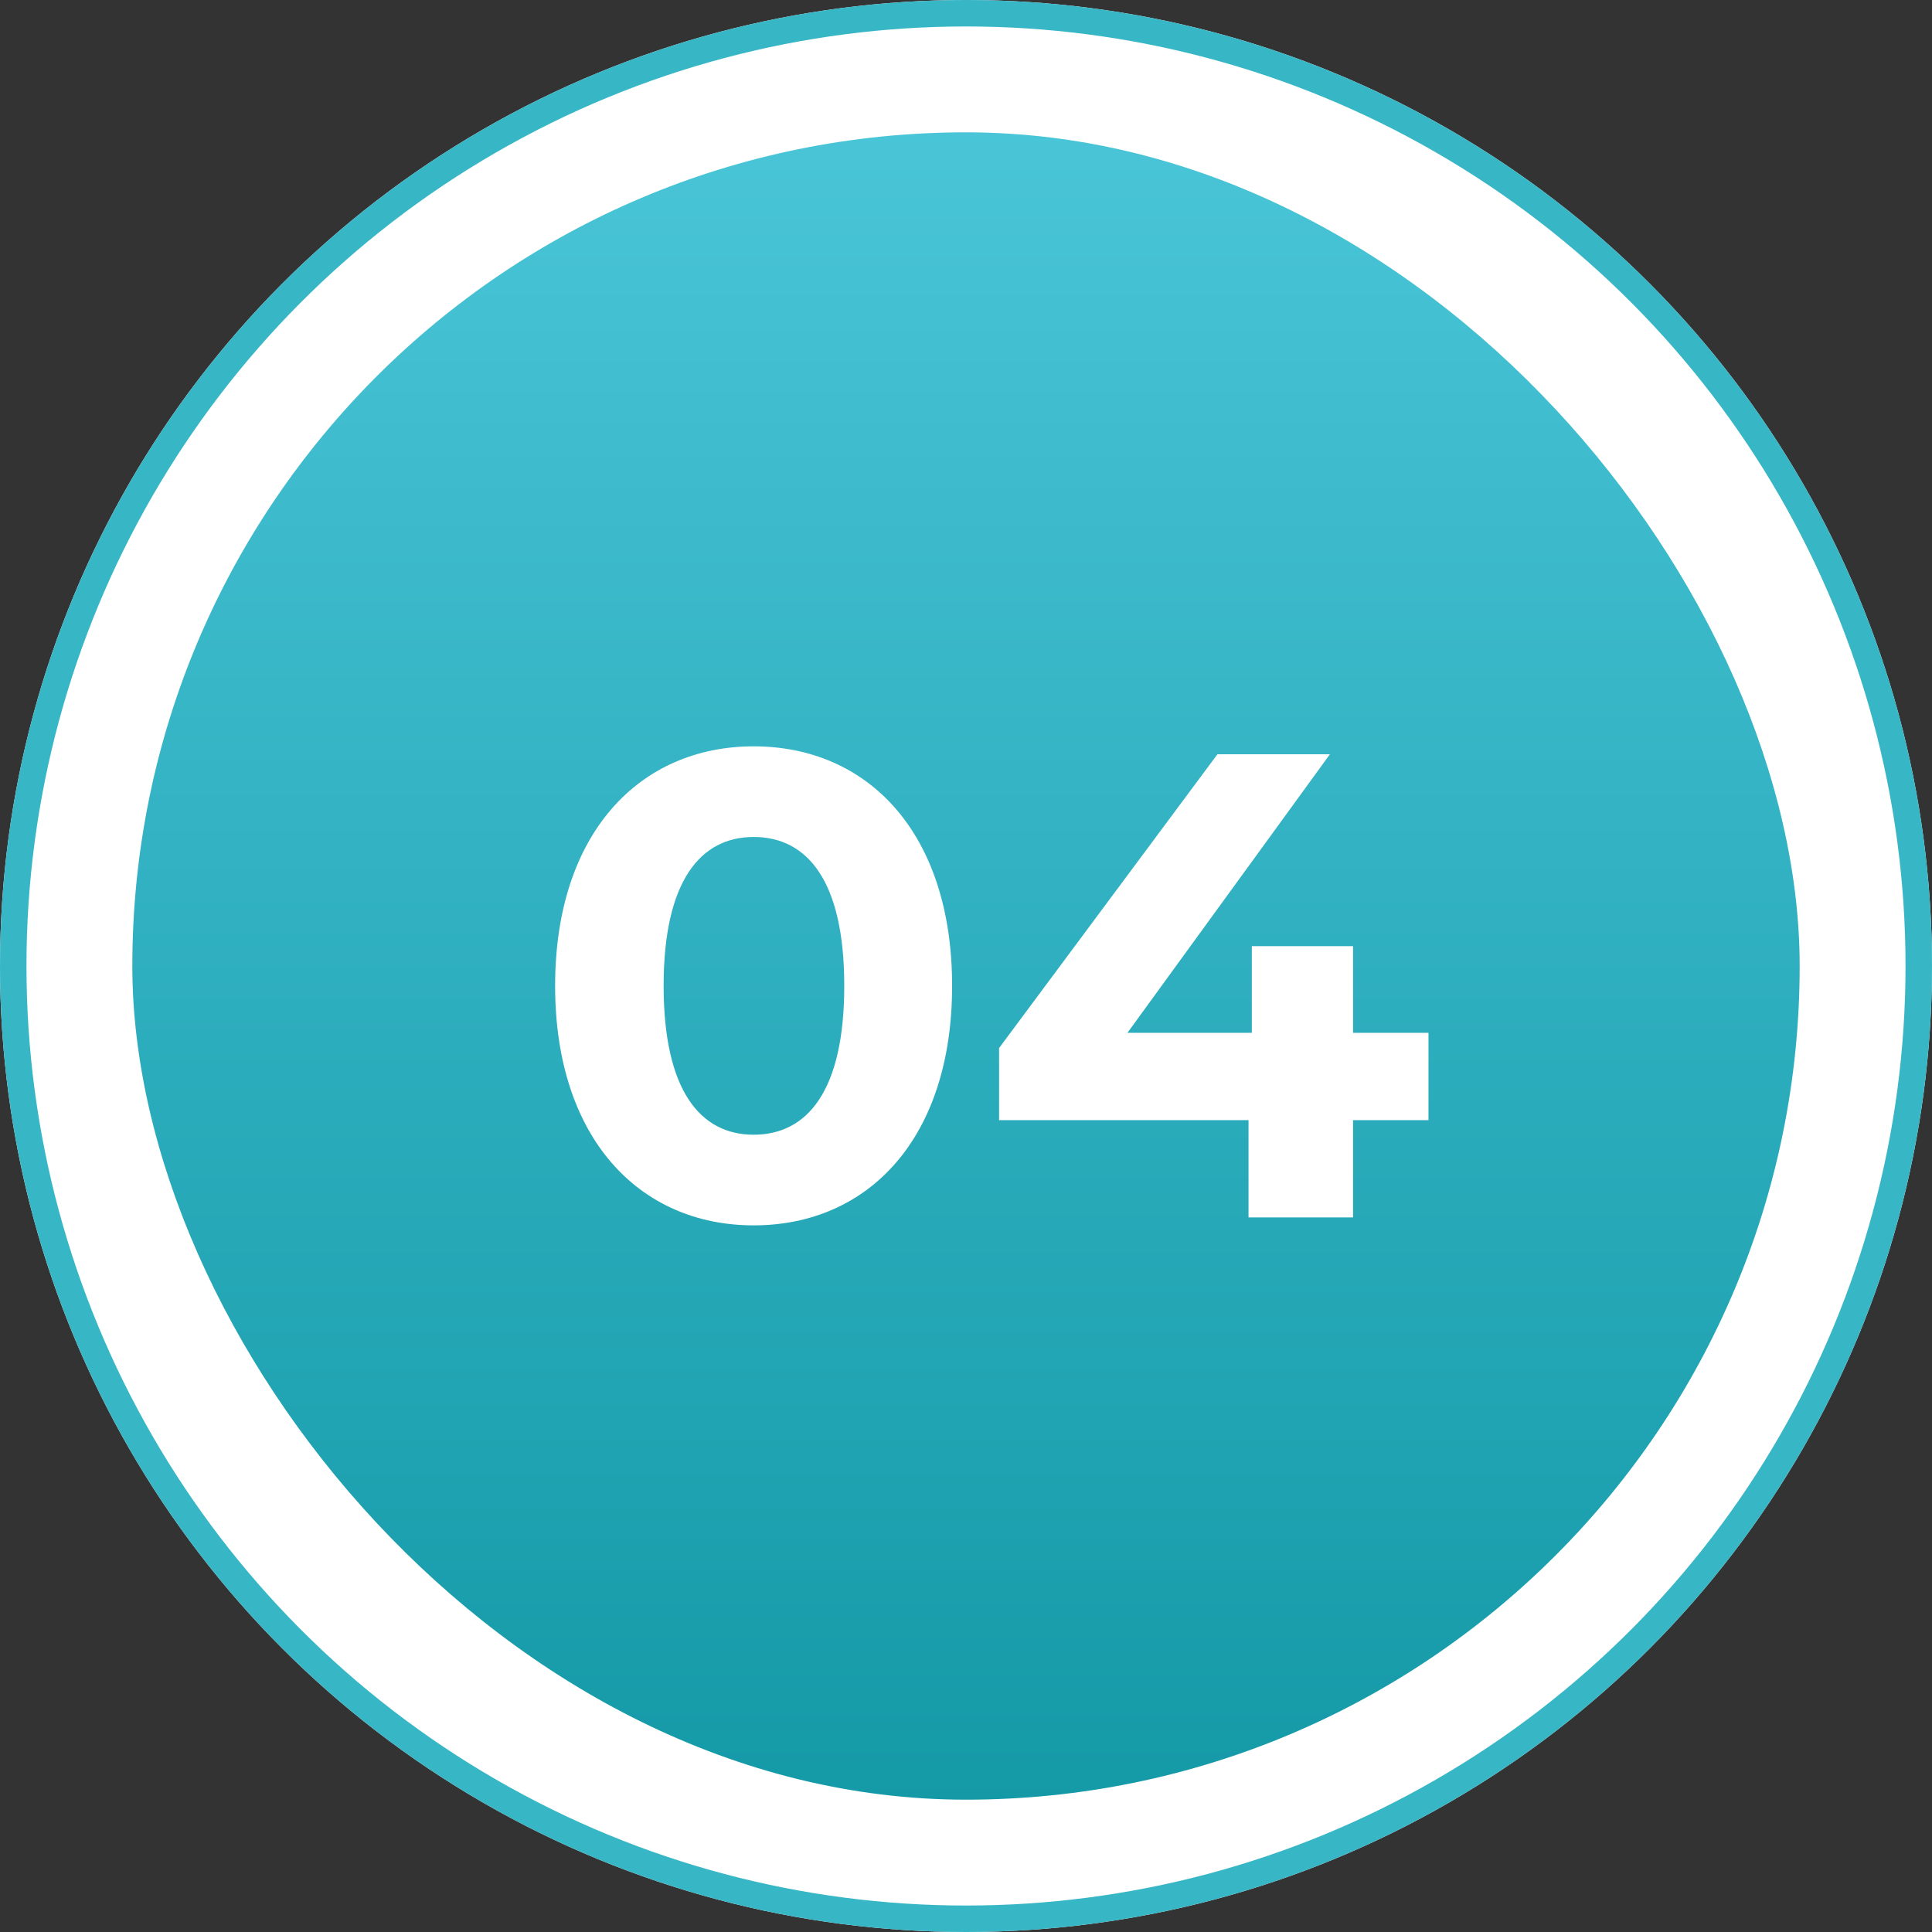
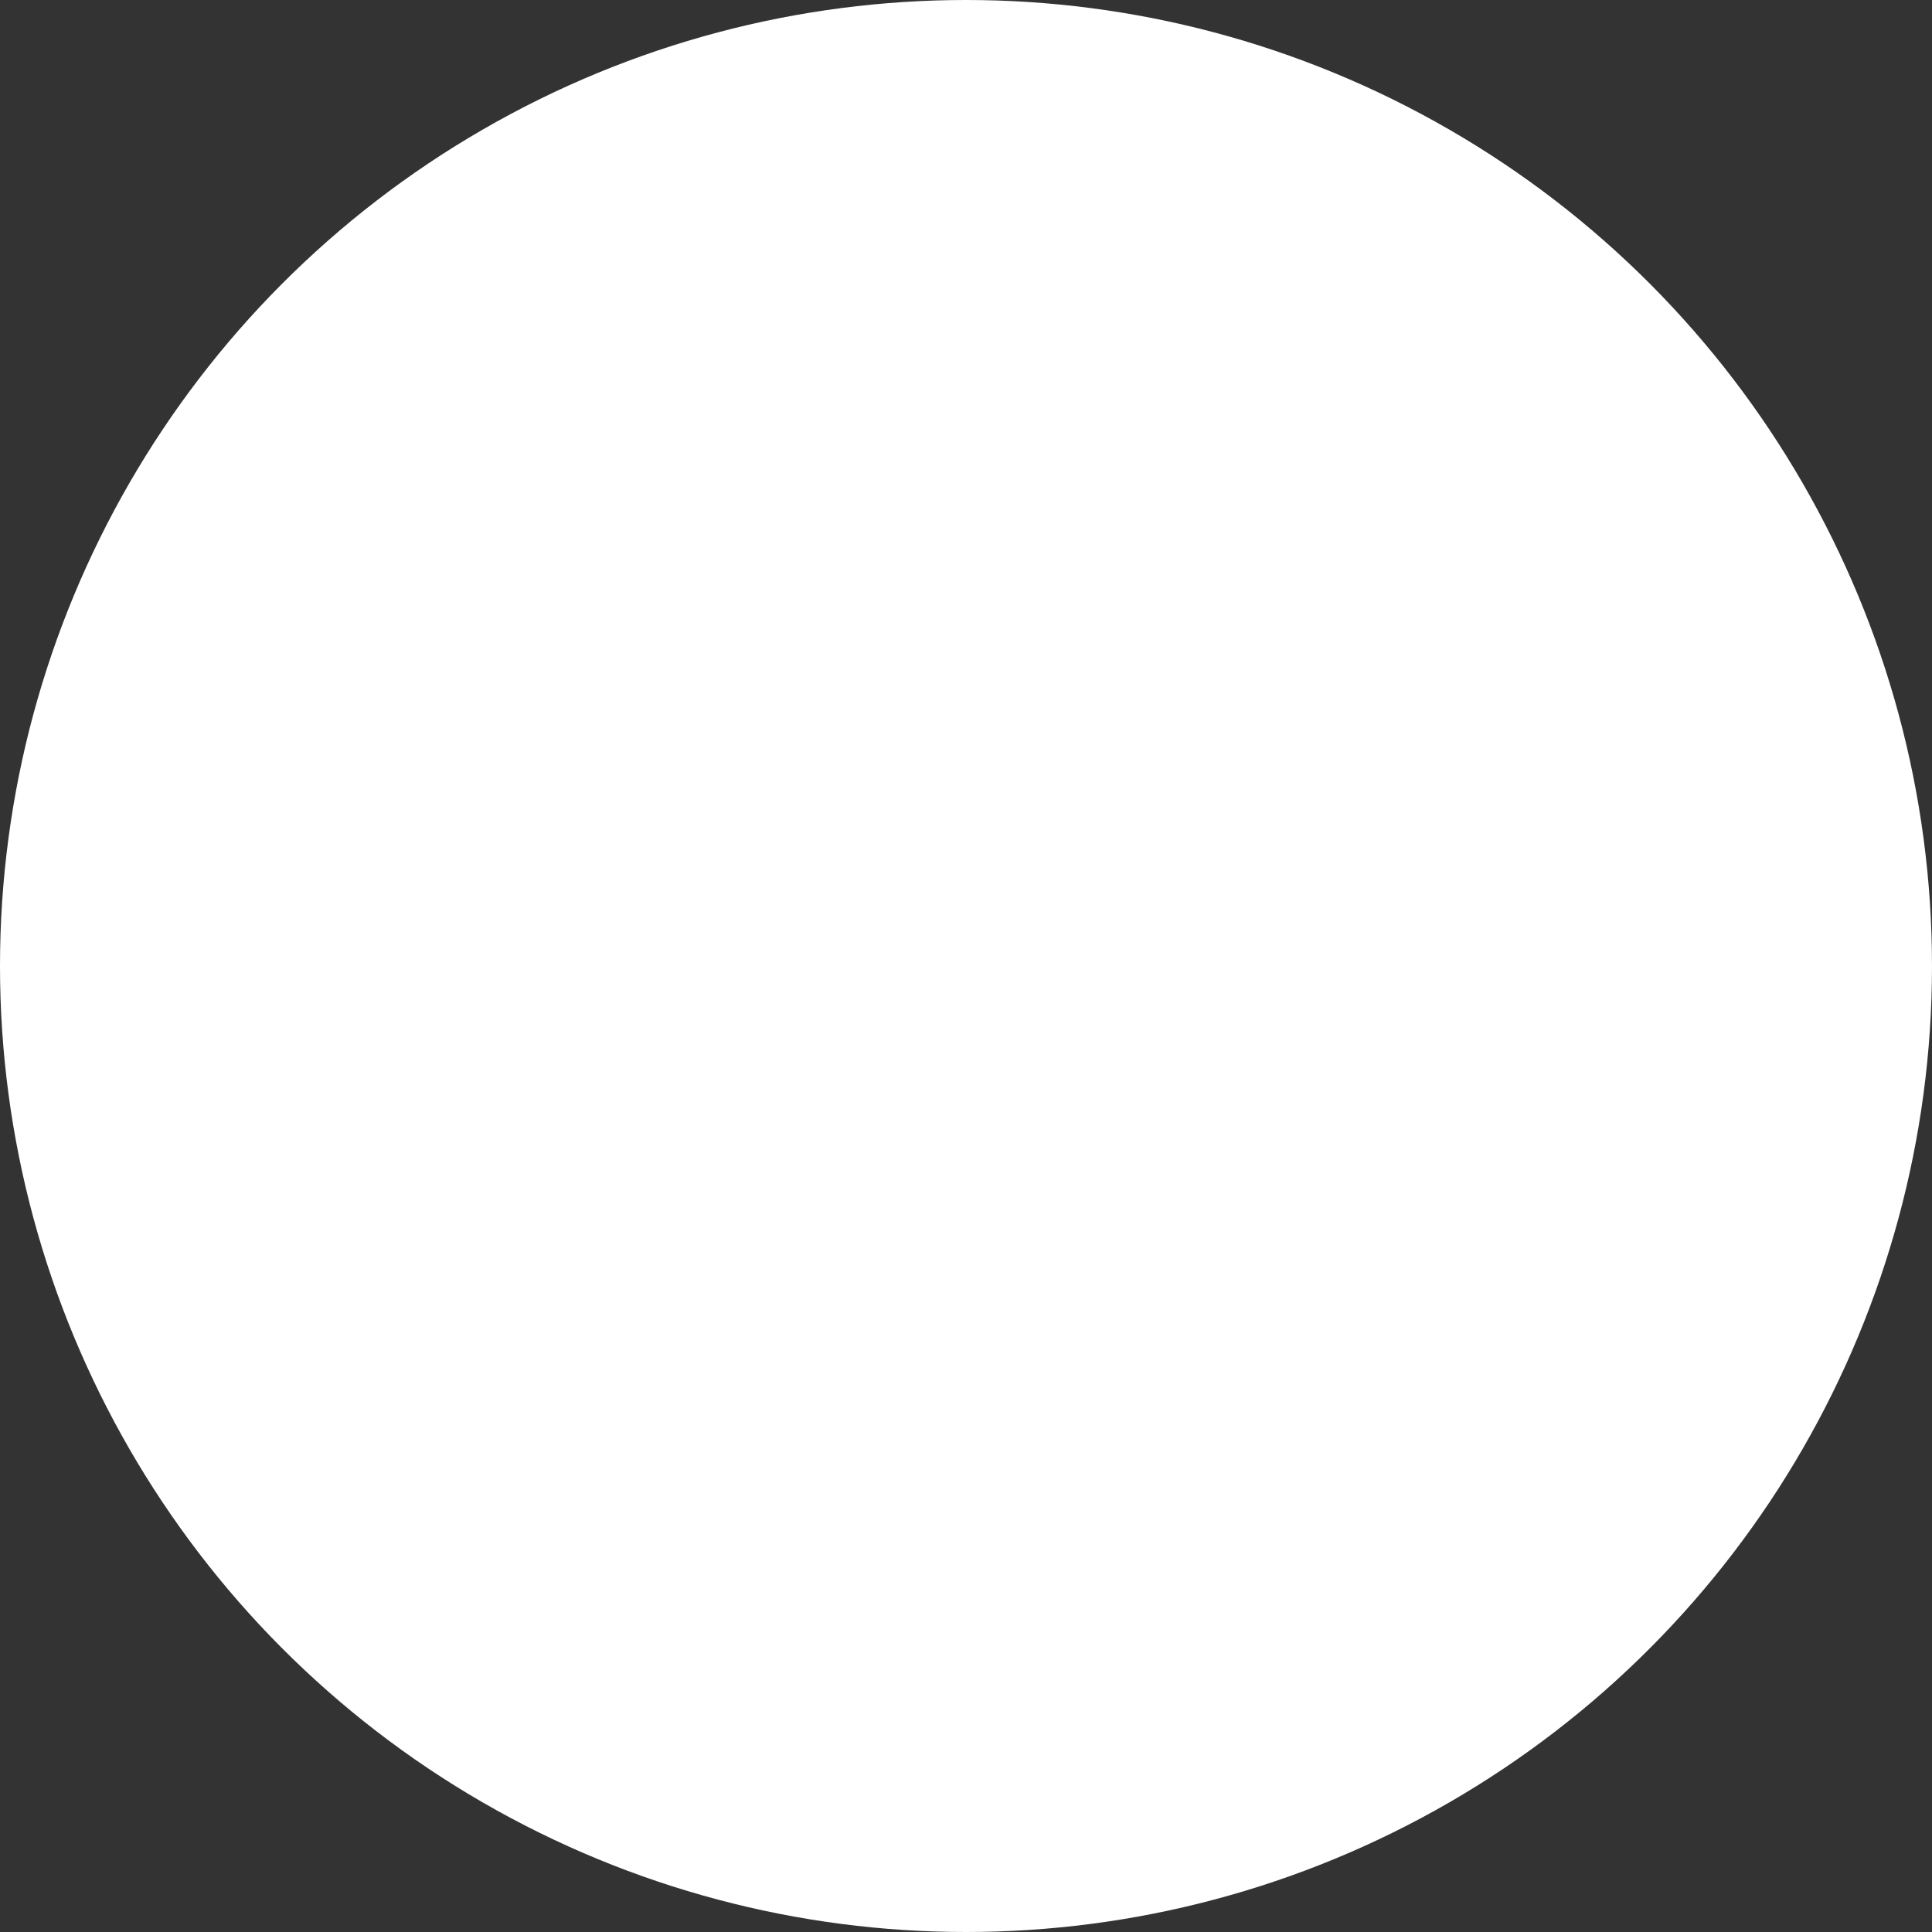
<svg xmlns="http://www.w3.org/2000/svg" width="73" height="73" viewBox="0 0 73 73">
  <rect x="0" y="0" width="73" height="73" fill="#333333" stroke="none" />
  <defs>
    <linearGradient id="linear-gradient" x1="0.5" x2="0.5" y2="1" gradientUnits="objectBoundingBox">
      <stop offset="0" stop-color="#49c5d7" />
      <stop offset="1" stop-color="#1499a7" />
    </linearGradient>
  </defs>
  <g id="グループ_303" data-name="グループ 303" transform="translate(-713 -3127)">
    <g id="楕円形_43" data-name="楕円形 43" transform="translate(713 3127)" fill="#fff" stroke="#37b6c6" stroke-width="1">
      <circle cx="36.5" cy="36.5" r="36.5" stroke="none" />
-       <circle cx="36.5" cy="36.5" r="36" fill="none" />
    </g>
-     <rect id="長方形_227" data-name="長方形 227" width="63" height="63" rx="31.5" transform="translate(718 3132)" fill="url(#linear-gradient)" />
-     <path id="パス_511" data-name="パス 511" d="M8.475.3c4.325,0,7.5-3.275,7.5-9.05S12.8-17.8,8.475-17.8c-4.3,0-7.5,3.275-7.5,9.05S4.175.3,8.475.3Zm0-3.425c-2,0-3.4-1.65-3.4-5.625s1.4-5.625,3.4-5.625c2.025,0,3.425,1.65,3.425,5.625S10.5-3.125,8.475-3.125Zm25.5-3.85h-2.85V-10.25H27.3v3.275H22.6L30.25-17.5H26L17.75-6.4v2.725h9.425V0h3.95V-3.675h2.85Z" transform="translate(733 3173)" fill="#fff" />
+     <path id="パス_511" data-name="パス 511" d="M8.475.3S12.8-17.8,8.475-17.8c-4.3,0-7.5,3.275-7.5,9.05S4.175.3,8.475.3Zm0-3.425c-2,0-3.4-1.65-3.4-5.625s1.4-5.625,3.4-5.625c2.025,0,3.425,1.65,3.425,5.625S10.5-3.125,8.475-3.125Zm25.5-3.85h-2.85V-10.25H27.3v3.275H22.6L30.25-17.5H26L17.75-6.4v2.725h9.425V0h3.95V-3.675h2.85Z" transform="translate(733 3173)" fill="#fff" />
  </g>
</svg>